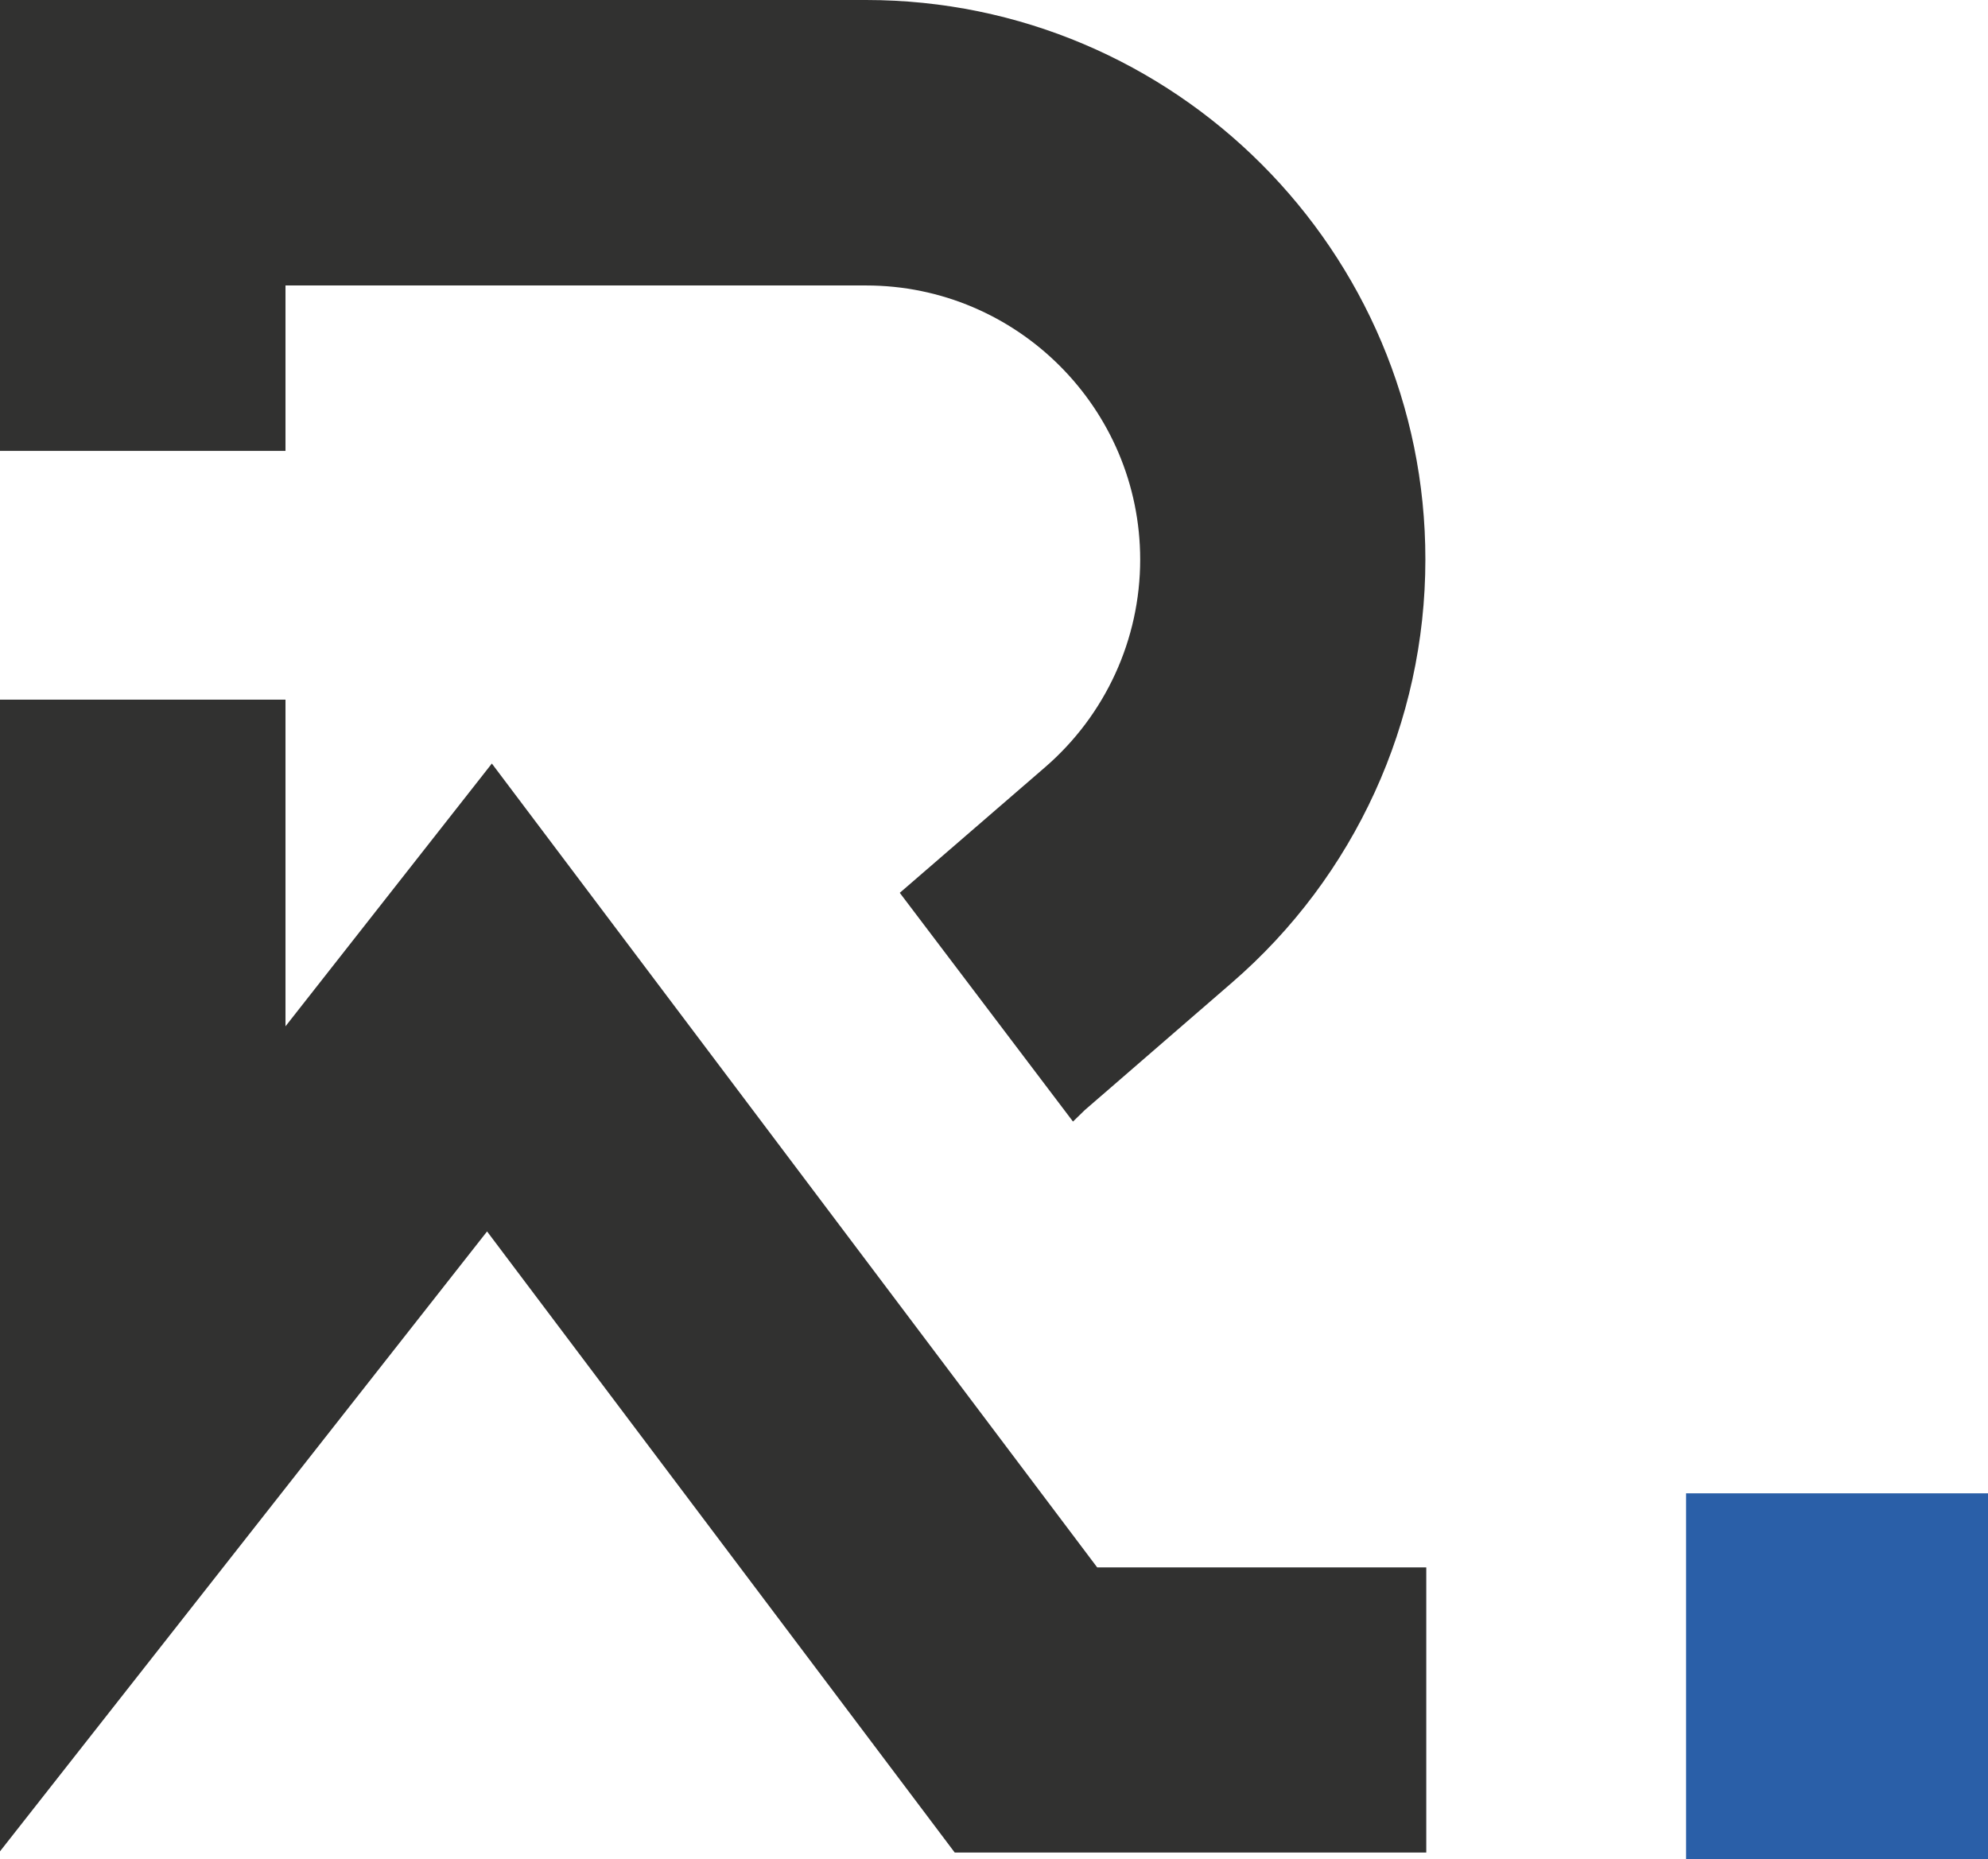
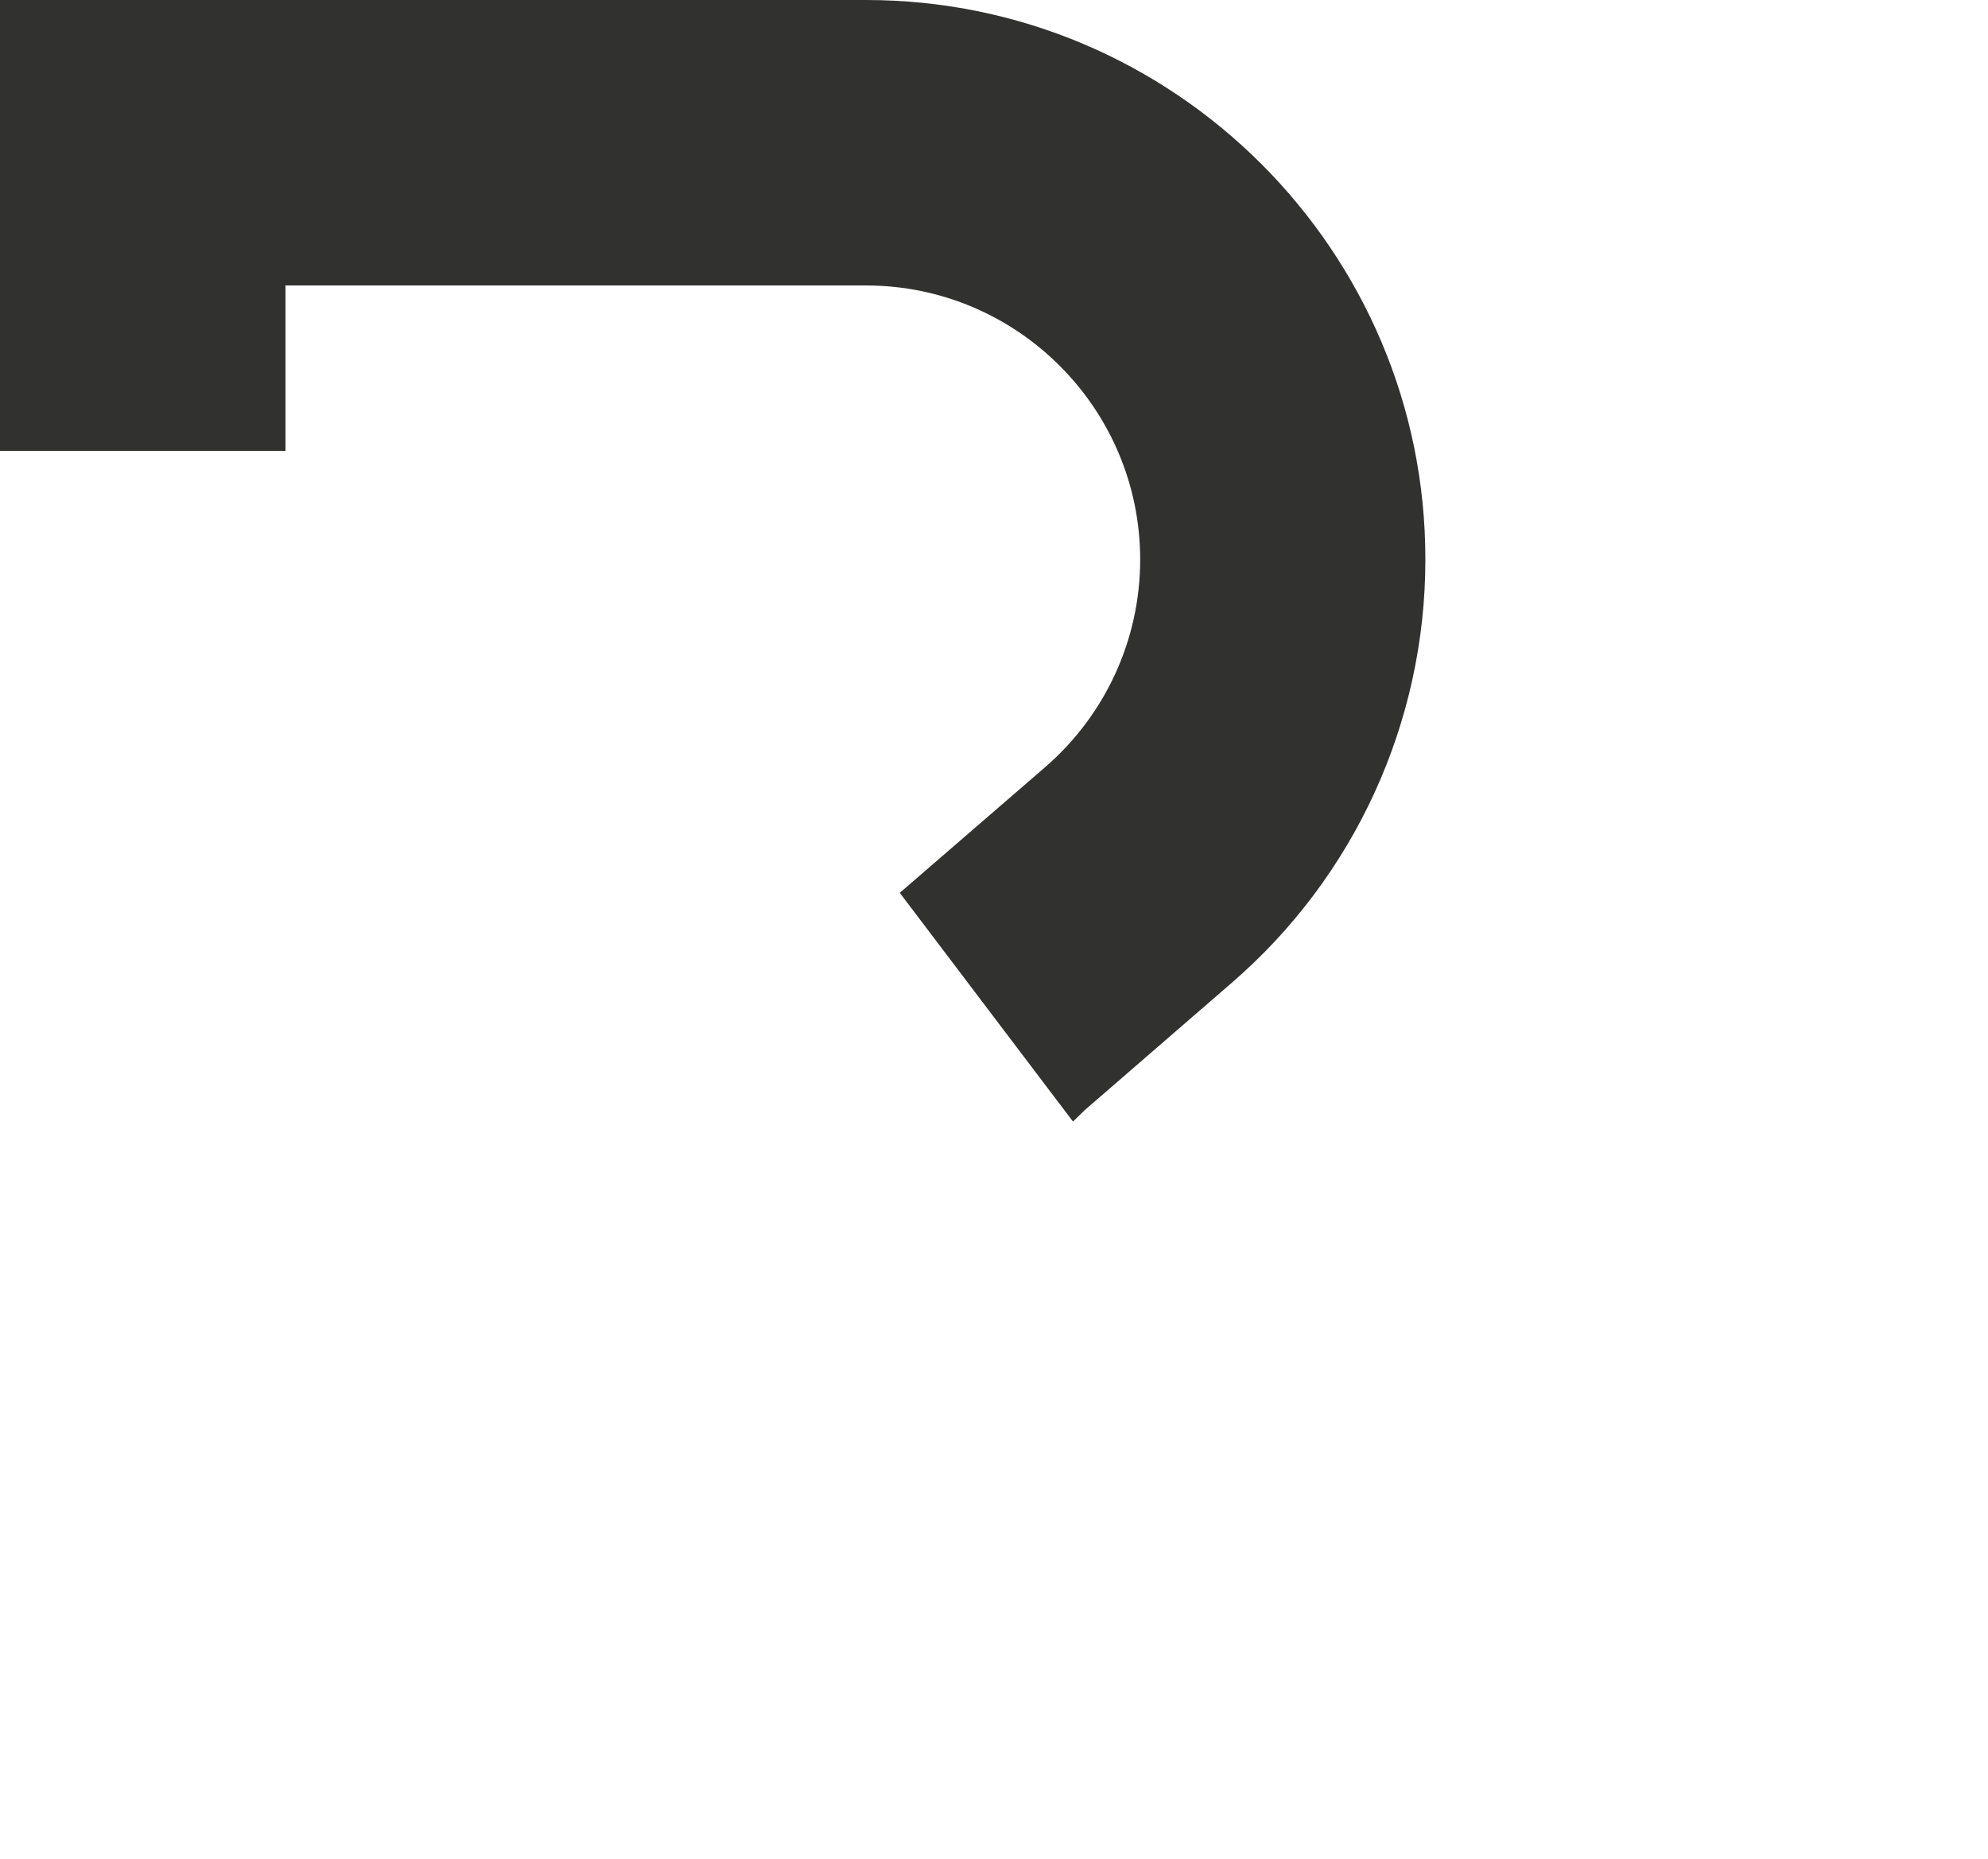
<svg xmlns="http://www.w3.org/2000/svg" id="Camada_2" data-name="Camada 2" viewBox="0 0 66.57 62.26">
  <defs>
    <style>      .cls-1 {        fill: #2a5fa8;      }      .cls-1, .cls-2 {        stroke-width: 0px;      }      .cls-2 {        fill: #313130;      }    </style>
  </defs>
  <g id="Camada_1-2" data-name="Camada 1">
    <g>
-       <path class="cls-1" d="m56.46,50.01h10.11v12.25h-10.11v-12.25Z" />
      <g>
-         <polygon class="cls-2" points="36.74 52.49 16.47 25.57 9.56 34.37 9.56 23.43 0 23.43 0 62 16.31 41.24 31.97 62.04 47.76 62.04 47.76 52.49 36.74 52.49" />
        <path class="cls-2" d="m29,0H0v15.1h9.56v-5.54h19.44c5.06,0,9.18,4.12,9.18,9.18,0,2.67-1.16,5.2-3.18,6.95l-4.87,4.21,5.8,7.66.39-.38,4.93-4.27c4.12-3.56,6.48-8.73,6.48-14.17C47.74,8.41,39.33,0,29,0Z" />
      </g>
    </g>
  </g>
</svg>